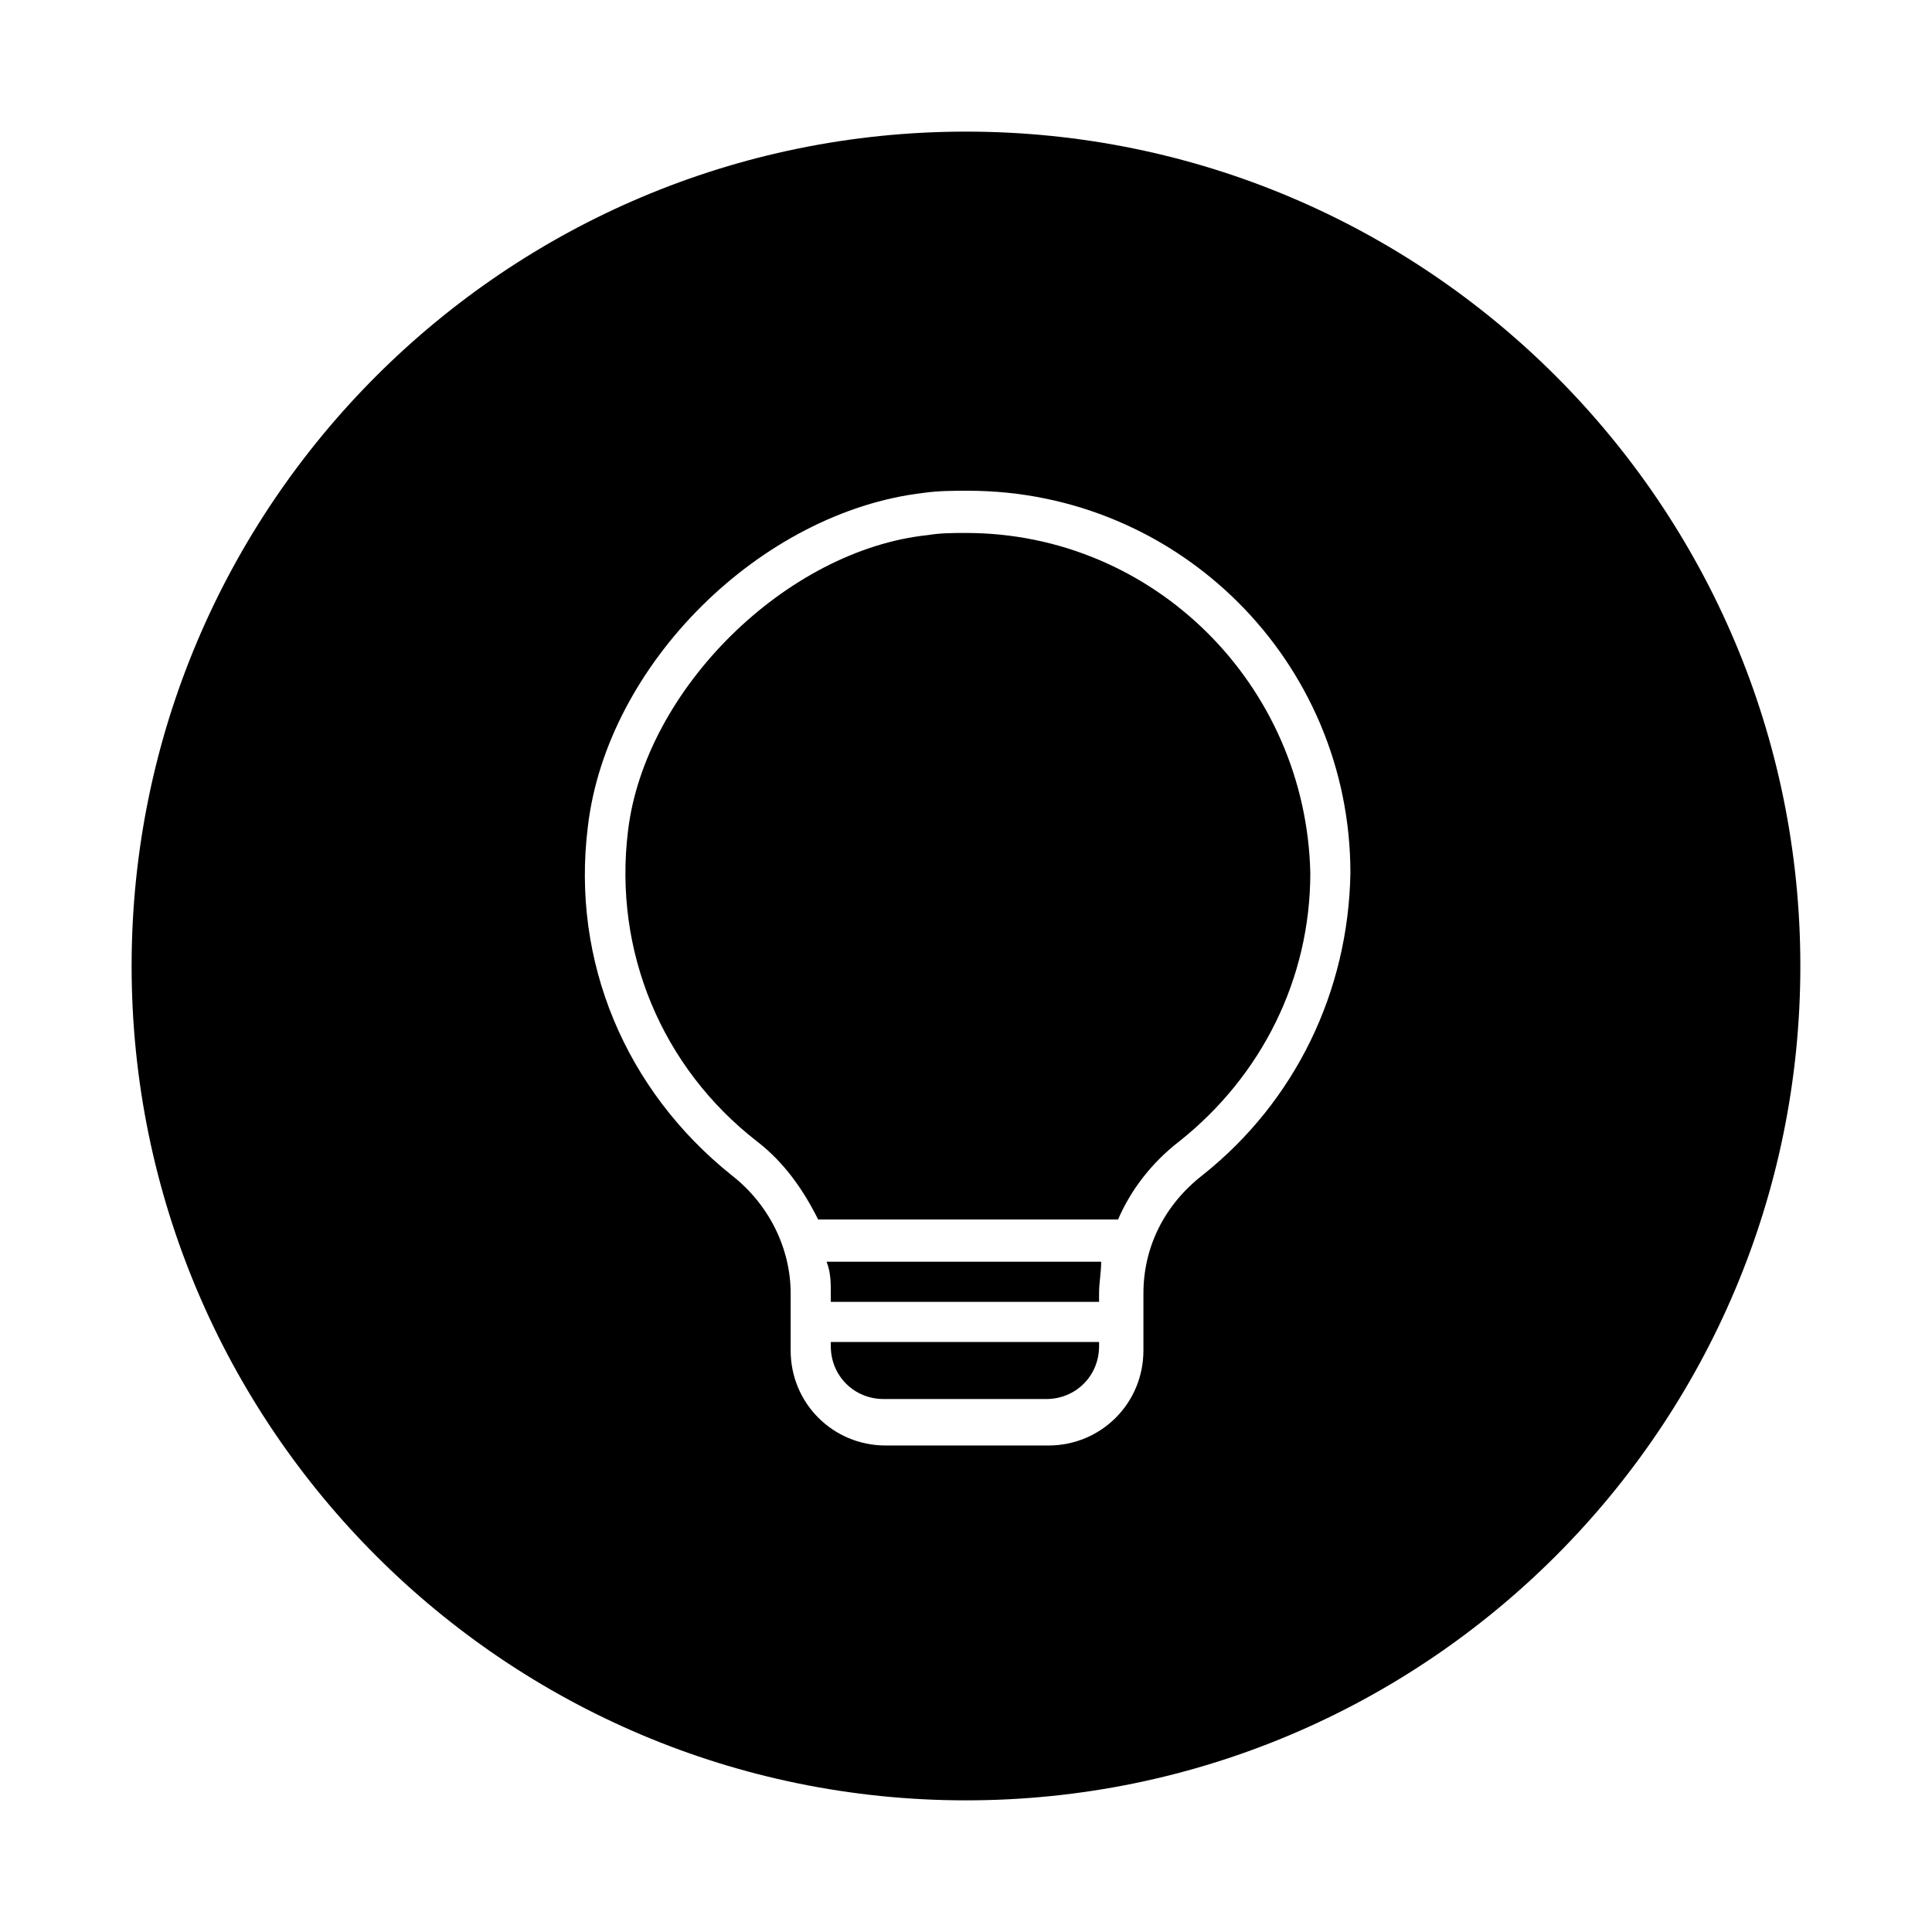
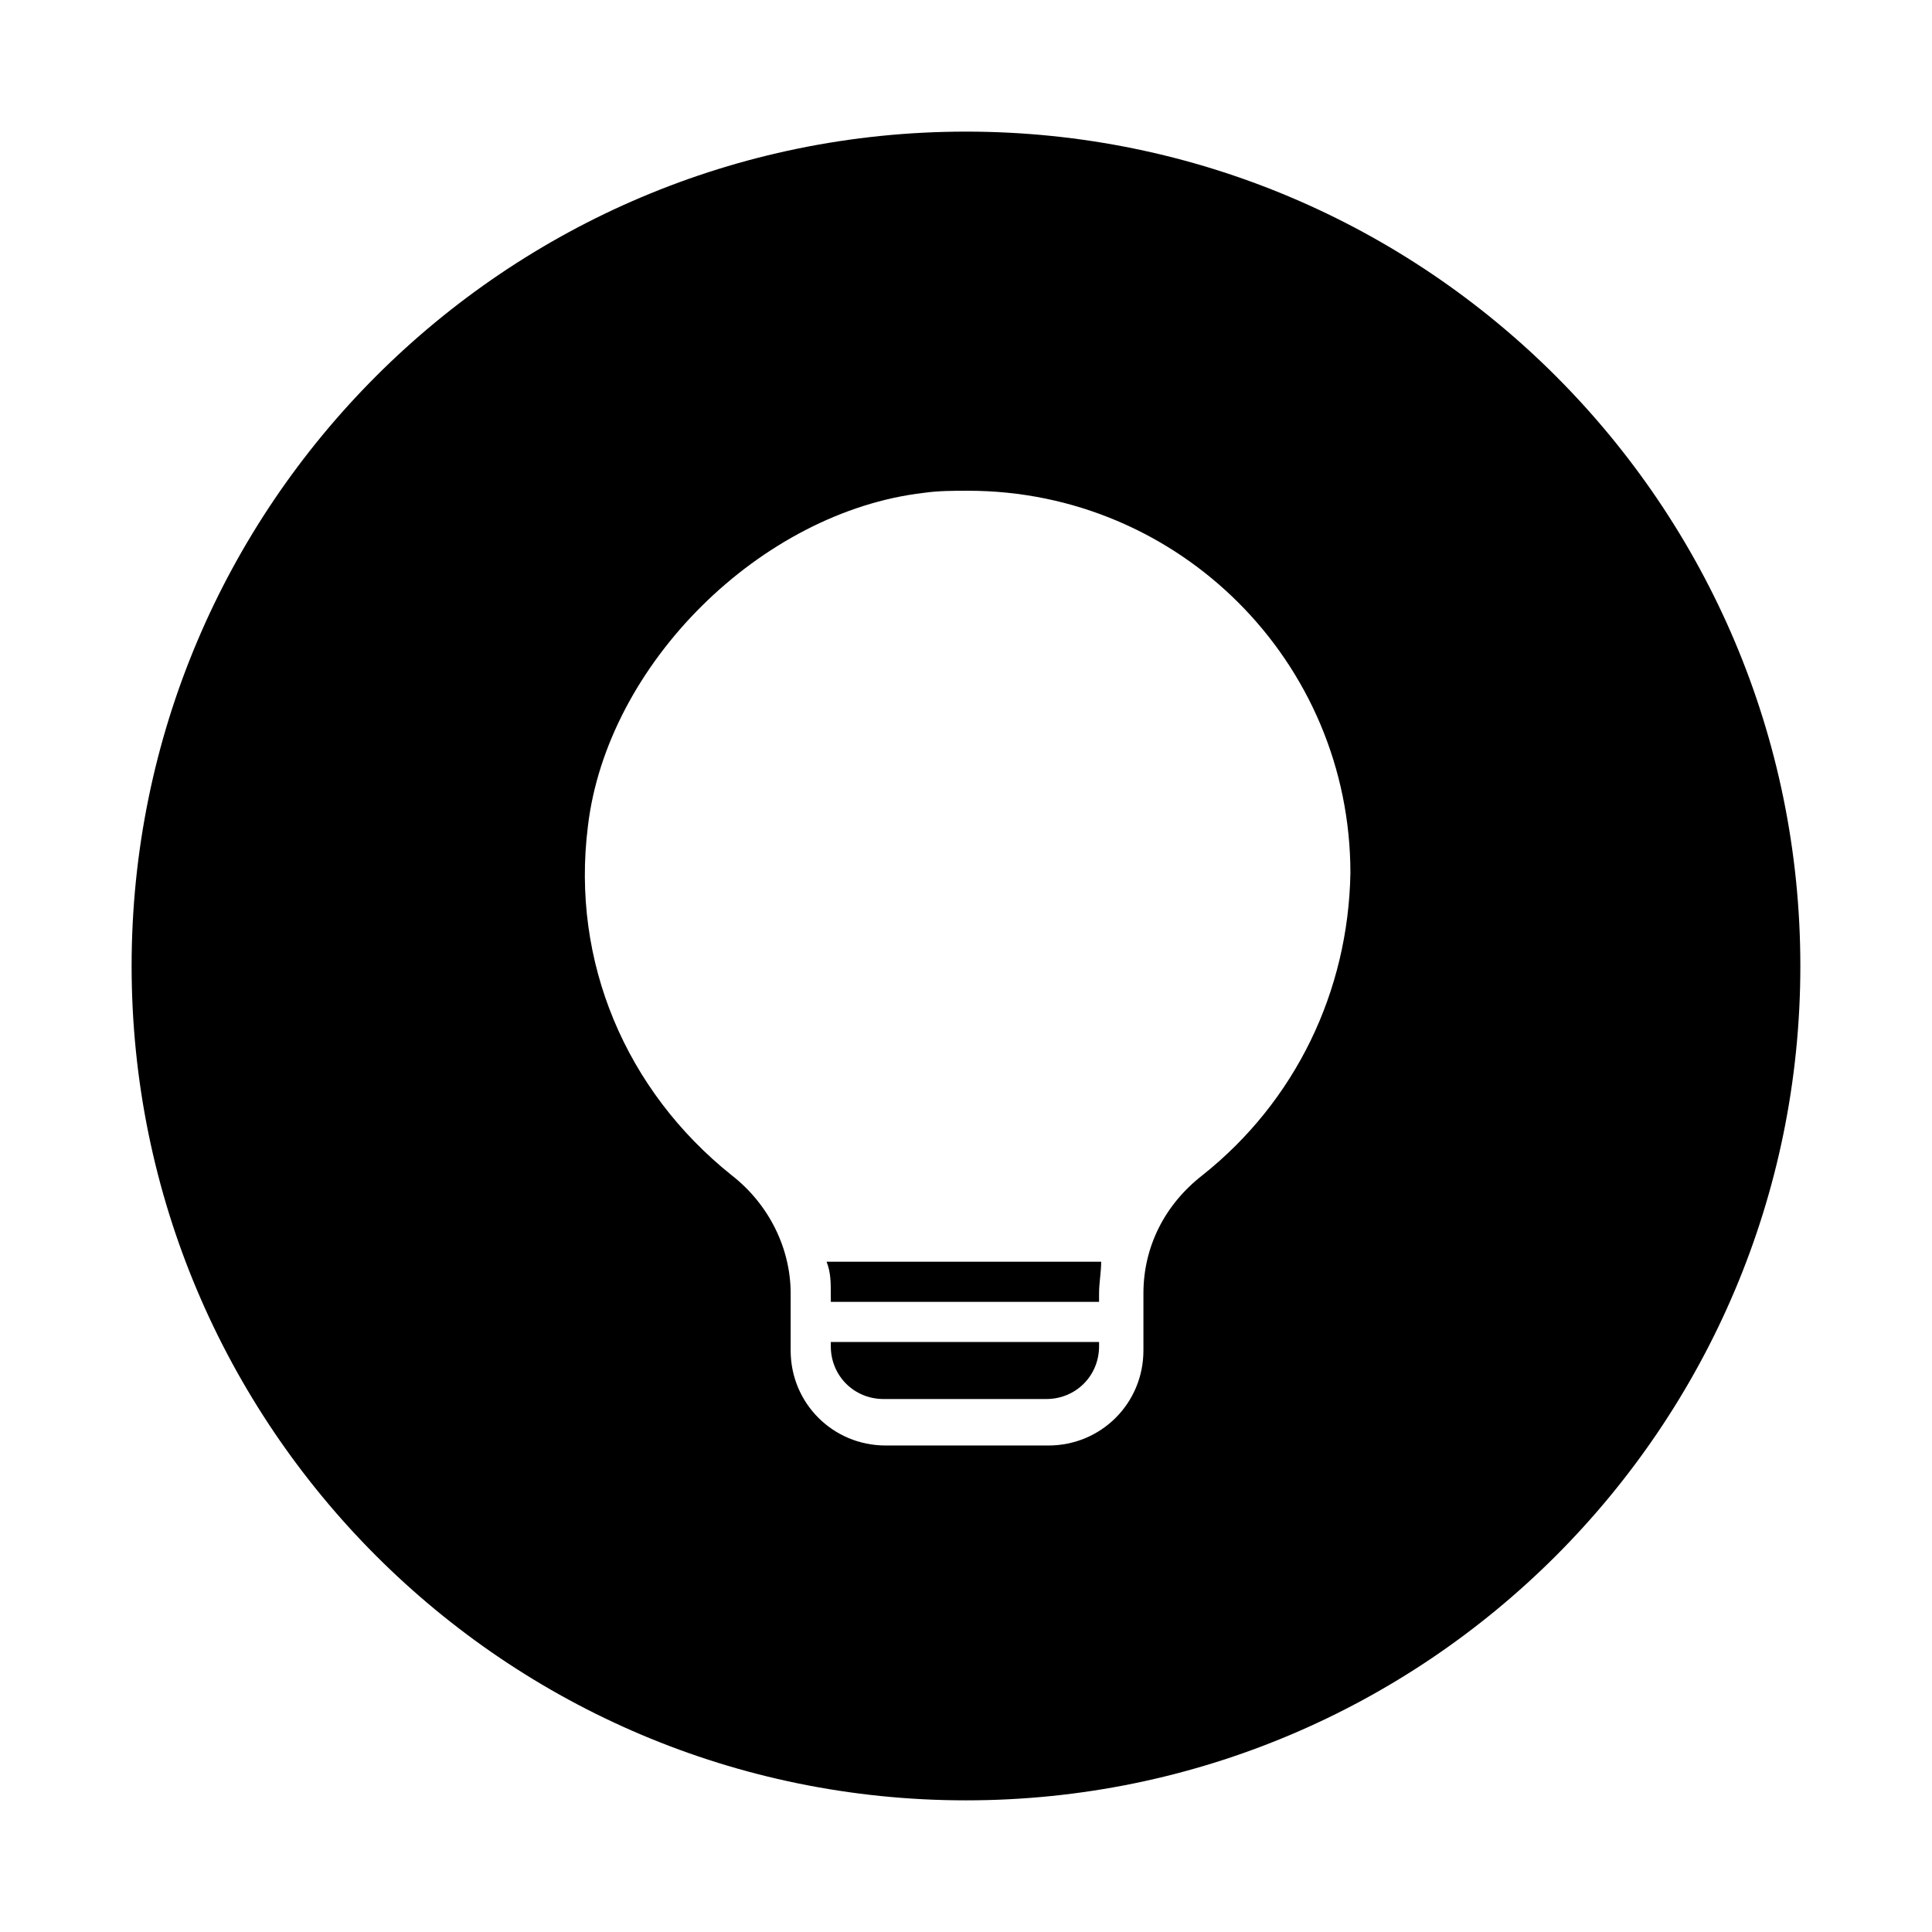
<svg xmlns="http://www.w3.org/2000/svg" fill="#000000" width="800px" height="800px" version="1.1" viewBox="144 144 512 512">
  <g>
-     <path d="m400 285.24c-3.359 0-6.719 0-10.078 0.559-37.504 3.918-75.012 40.863-79.488 78.371-3.918 31.906 8.957 62.695 34.148 82.289 7.277 5.598 12.316 12.875 16.234 20.711h79.488c3.359-7.836 8.957-15.113 16.234-20.711 21.832-17.352 34.707-43.105 34.707-71.094-1.121-49.82-41.426-90.125-91.246-90.125z" />
    <path d="m364.17 486.77v2.238h71.094v-2.238c0-2.801 0.559-5.598 0.559-8.398h-72.773c1.121 2.801 1.121 5.598 1.121 8.398z" />
    <path d="m364.17 499.64v1.121c0 7.836 6.156 13.996 13.996 13.996h43.105c7.836 0 13.996-6.156 13.996-13.996v-1.121z" />
    <path d="m400 178.88c-122.04 0-221.12 99.082-221.12 221.12 0 122.03 99.082 221.11 221.12 221.11 122.03 0 221.11-99.082 221.11-221.11 0-122.04-99.082-221.12-221.11-221.12zm62.695 276.54c-10.078 7.836-15.676 19.031-15.676 31.348v7.277 0.559 0.559 6.719c0 13.996-11.195 25.191-25.191 25.191h-43.105c-13.996 0-25.191-11.195-25.191-25.191v-6.719-0.559-0.559-7.277c0-11.754-5.598-23.512-15.676-31.348-27.988-22.391-42.543-56.539-38.066-92.363 5.039-43.105 45.902-83.41 89.008-88.445 3.918-0.559 7.836-0.559 11.754-0.559 55.98 0 101.32 45.344 101.32 101.32-0.551 31.344-14.547 60.453-39.176 80.047z" />
  </g>
</svg>